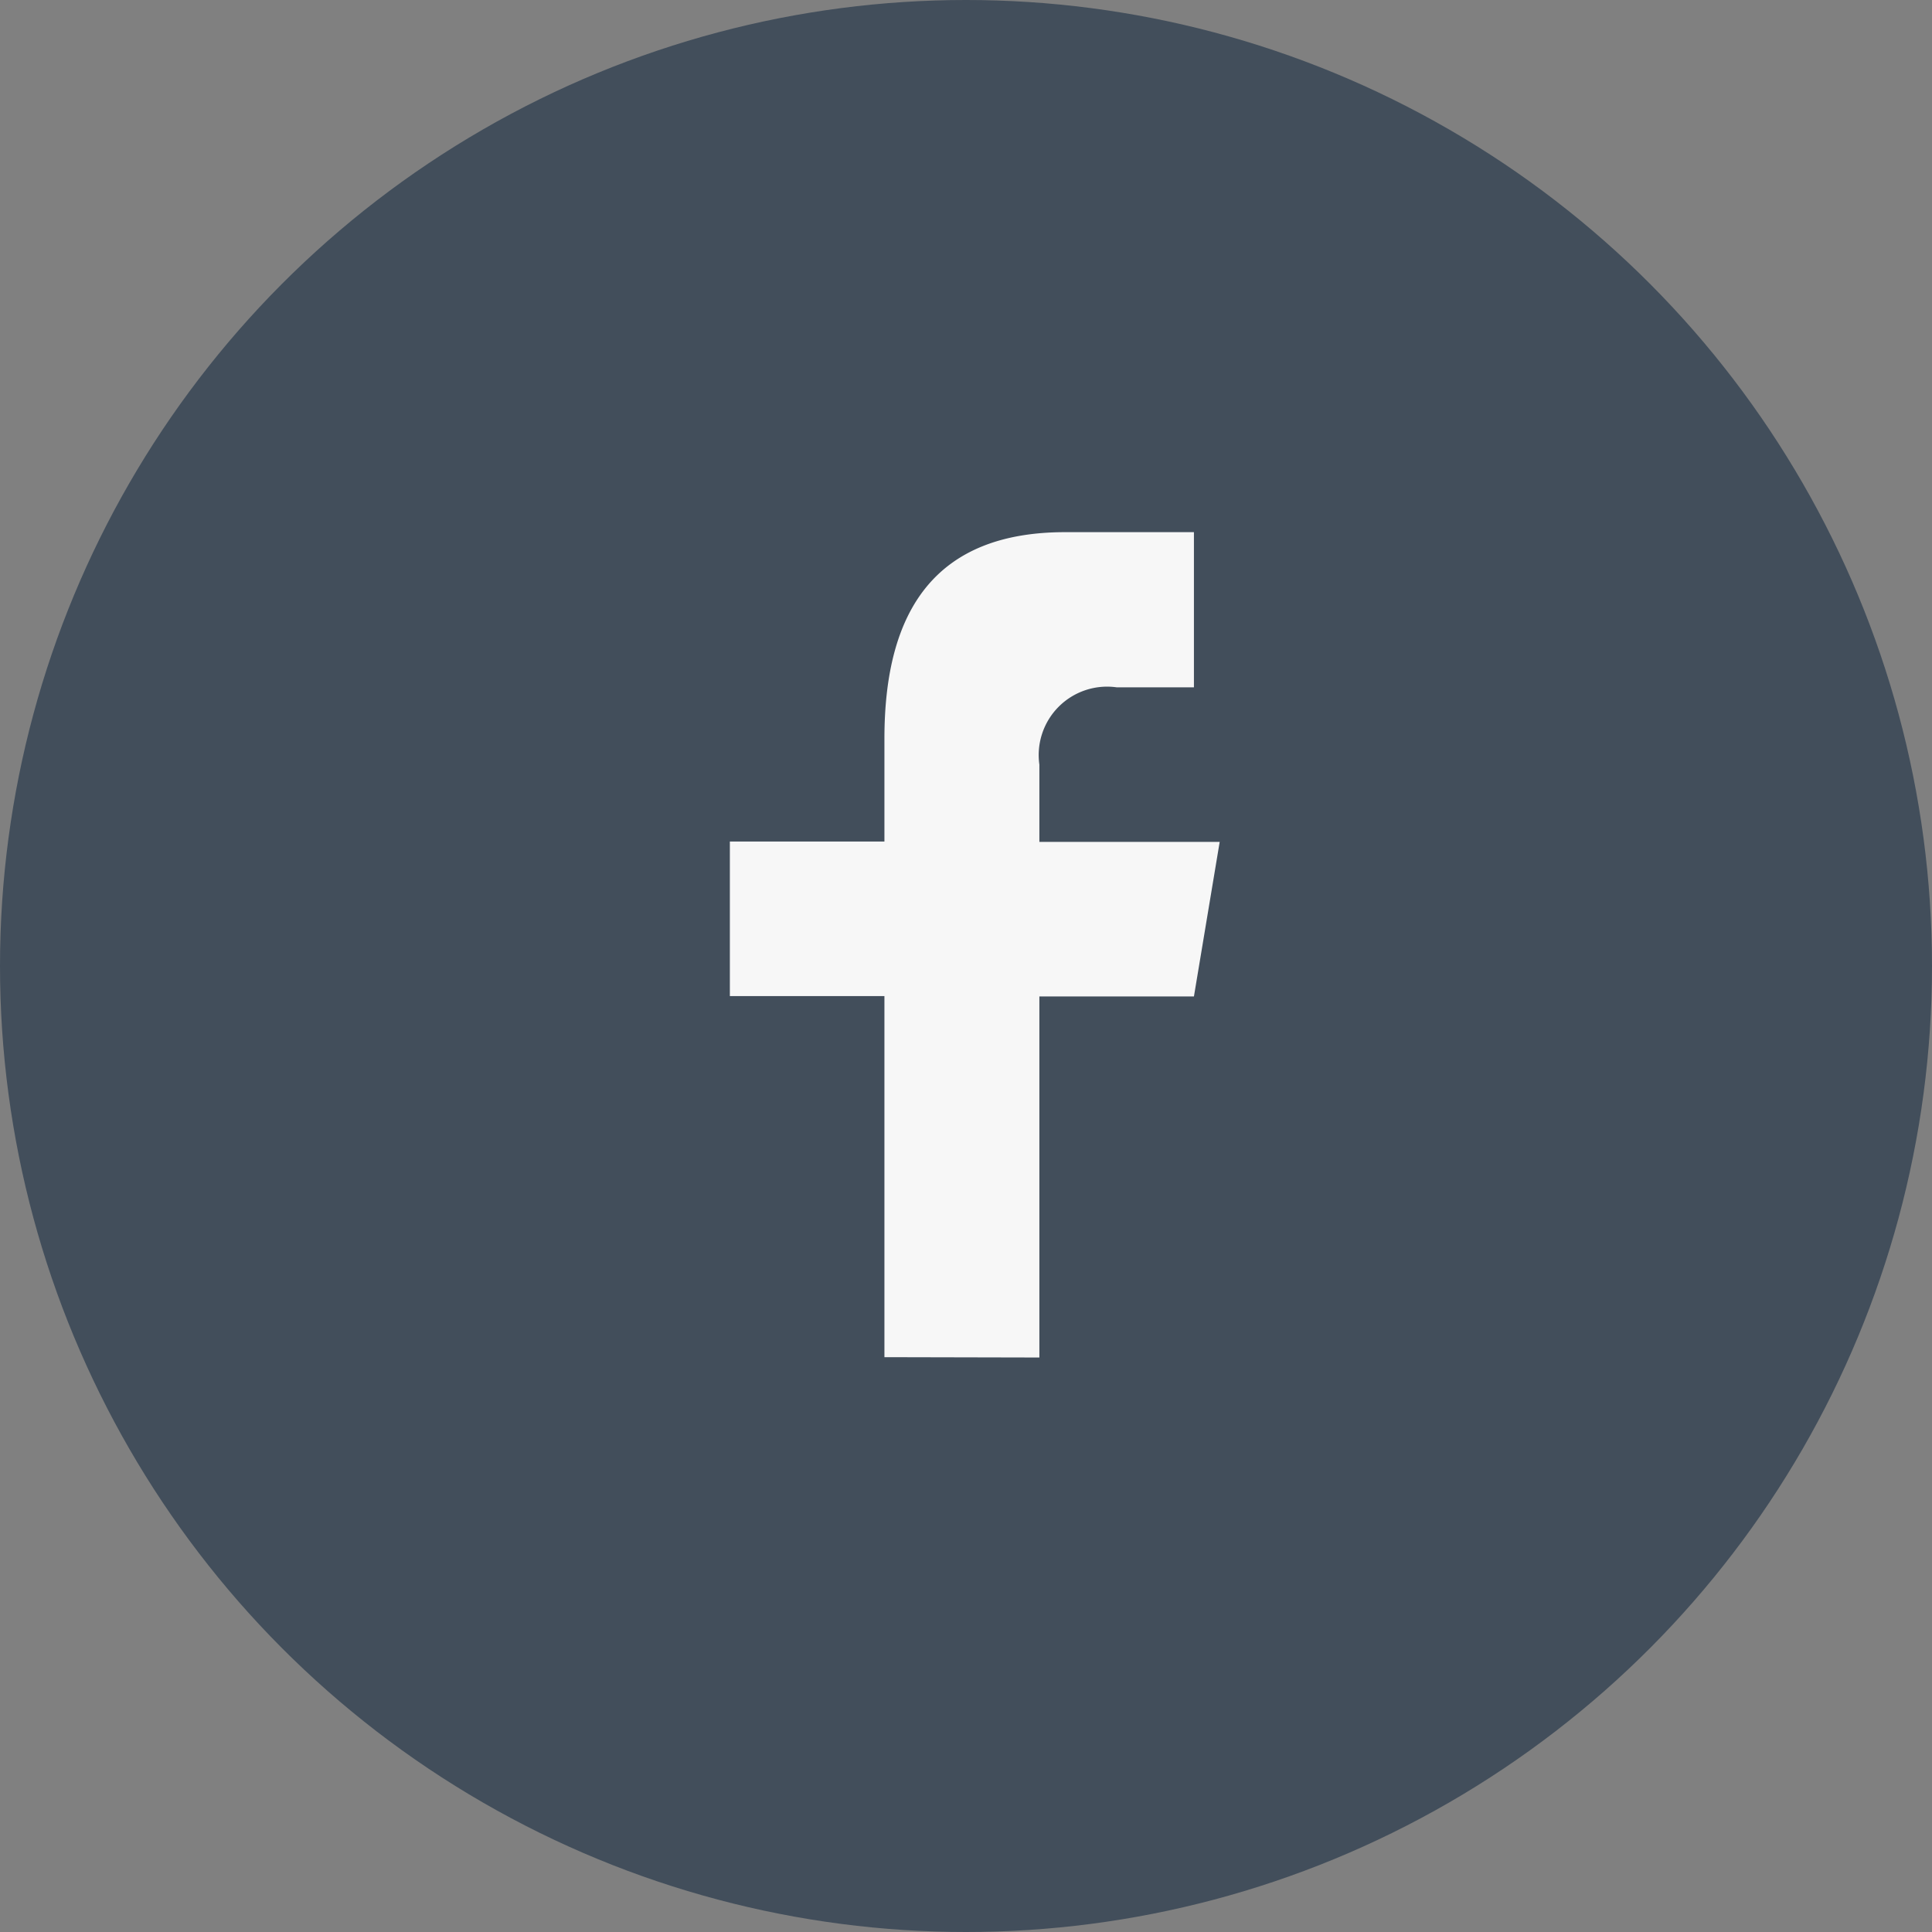
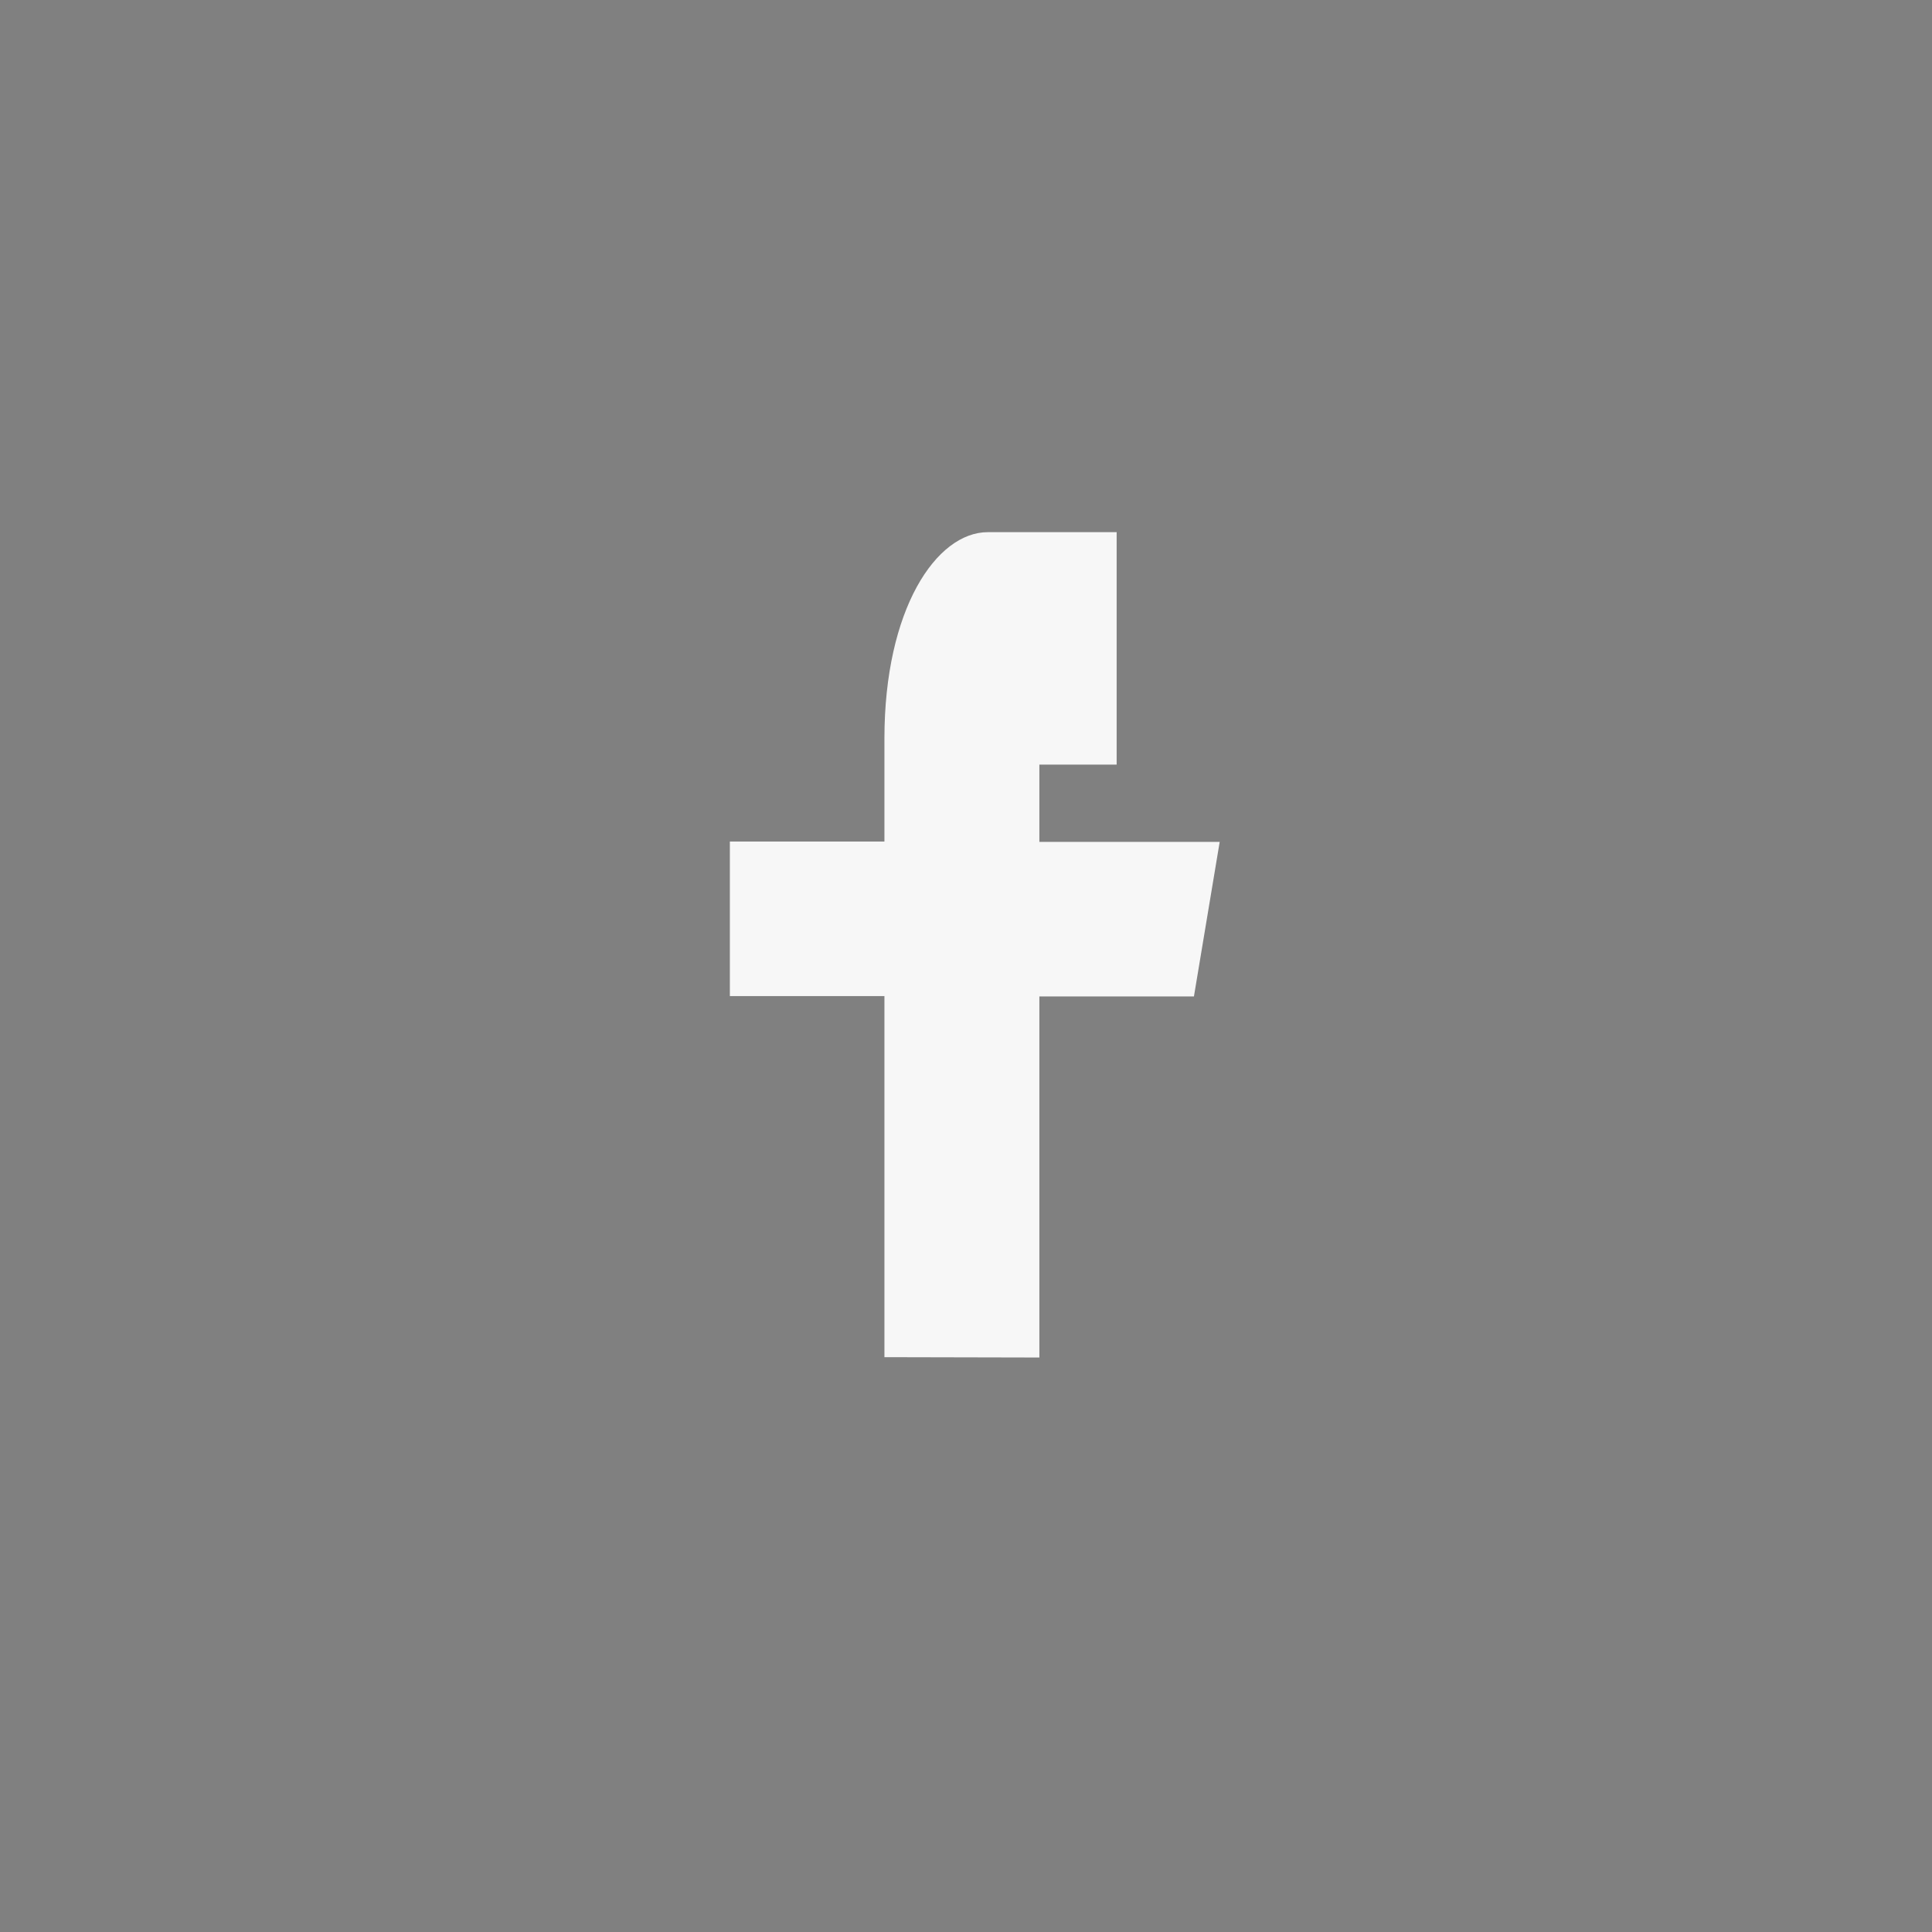
<svg xmlns="http://www.w3.org/2000/svg" width="45" height="45" viewBox="0 0 45 45">
  <rect x="0" y="0" width="45" height="45" fill="#808080" stroke="none" />
  <g id="facebook" transform="translate(0 0.304)">
-     <circle id="Ellisse_36" data-name="Ellisse 36" cx="22.5" cy="22.5" r="22.5" transform="translate(0 -0.304)" fill="#424e5b" />
-     <path id="f_1_" d="M13.209,19.224v-8.41h3.6l.6-3.6H13.209v-1.8a1.593,1.593,0,0,1,1.8-1.8h1.8V0h-3C10.806,0,9.6,1.8,9.6,4.806v2.4H6v3.6H9.6v8.41Z" transform="translate(11 12.091)" fill="#f7f7f7" />
+     <path id="f_1_" d="M13.209,19.224v-8.41h3.6l.6-3.6H13.209v-1.8h1.8V0h-3C10.806,0,9.6,1.8,9.6,4.806v2.4H6v3.6H9.6v8.41Z" transform="translate(11 12.091)" fill="#f7f7f7" />
  </g>
</svg>